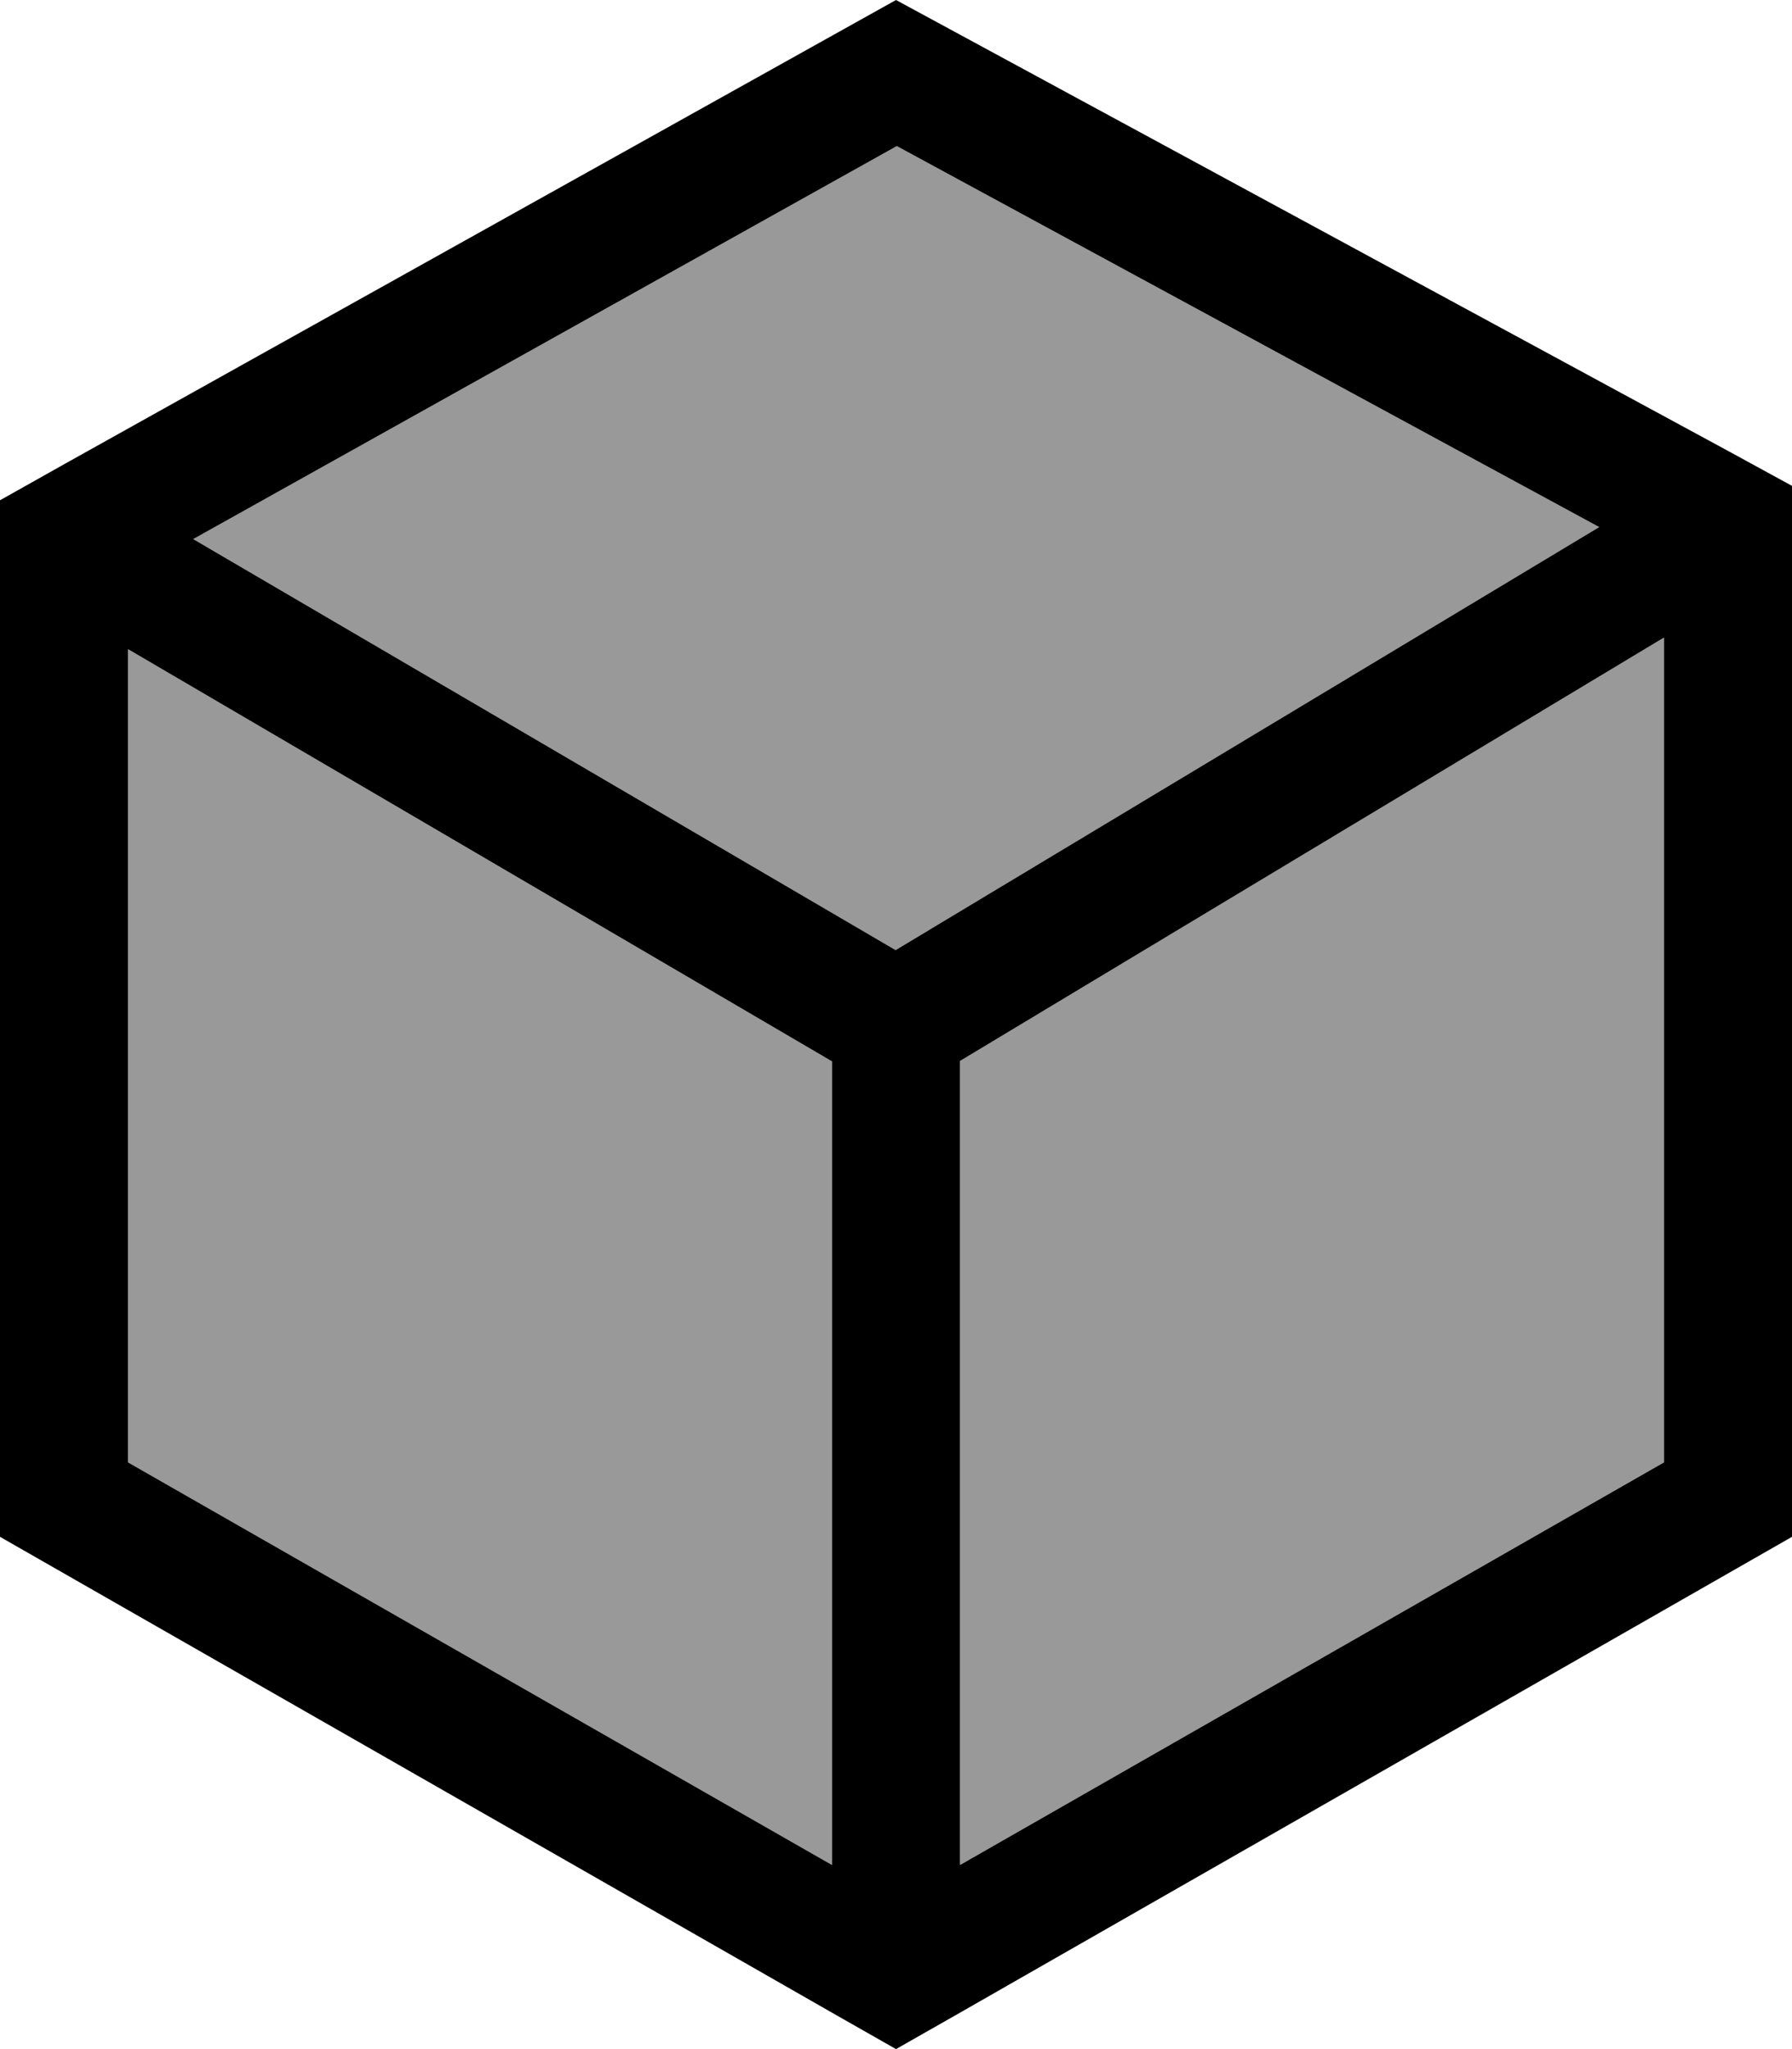
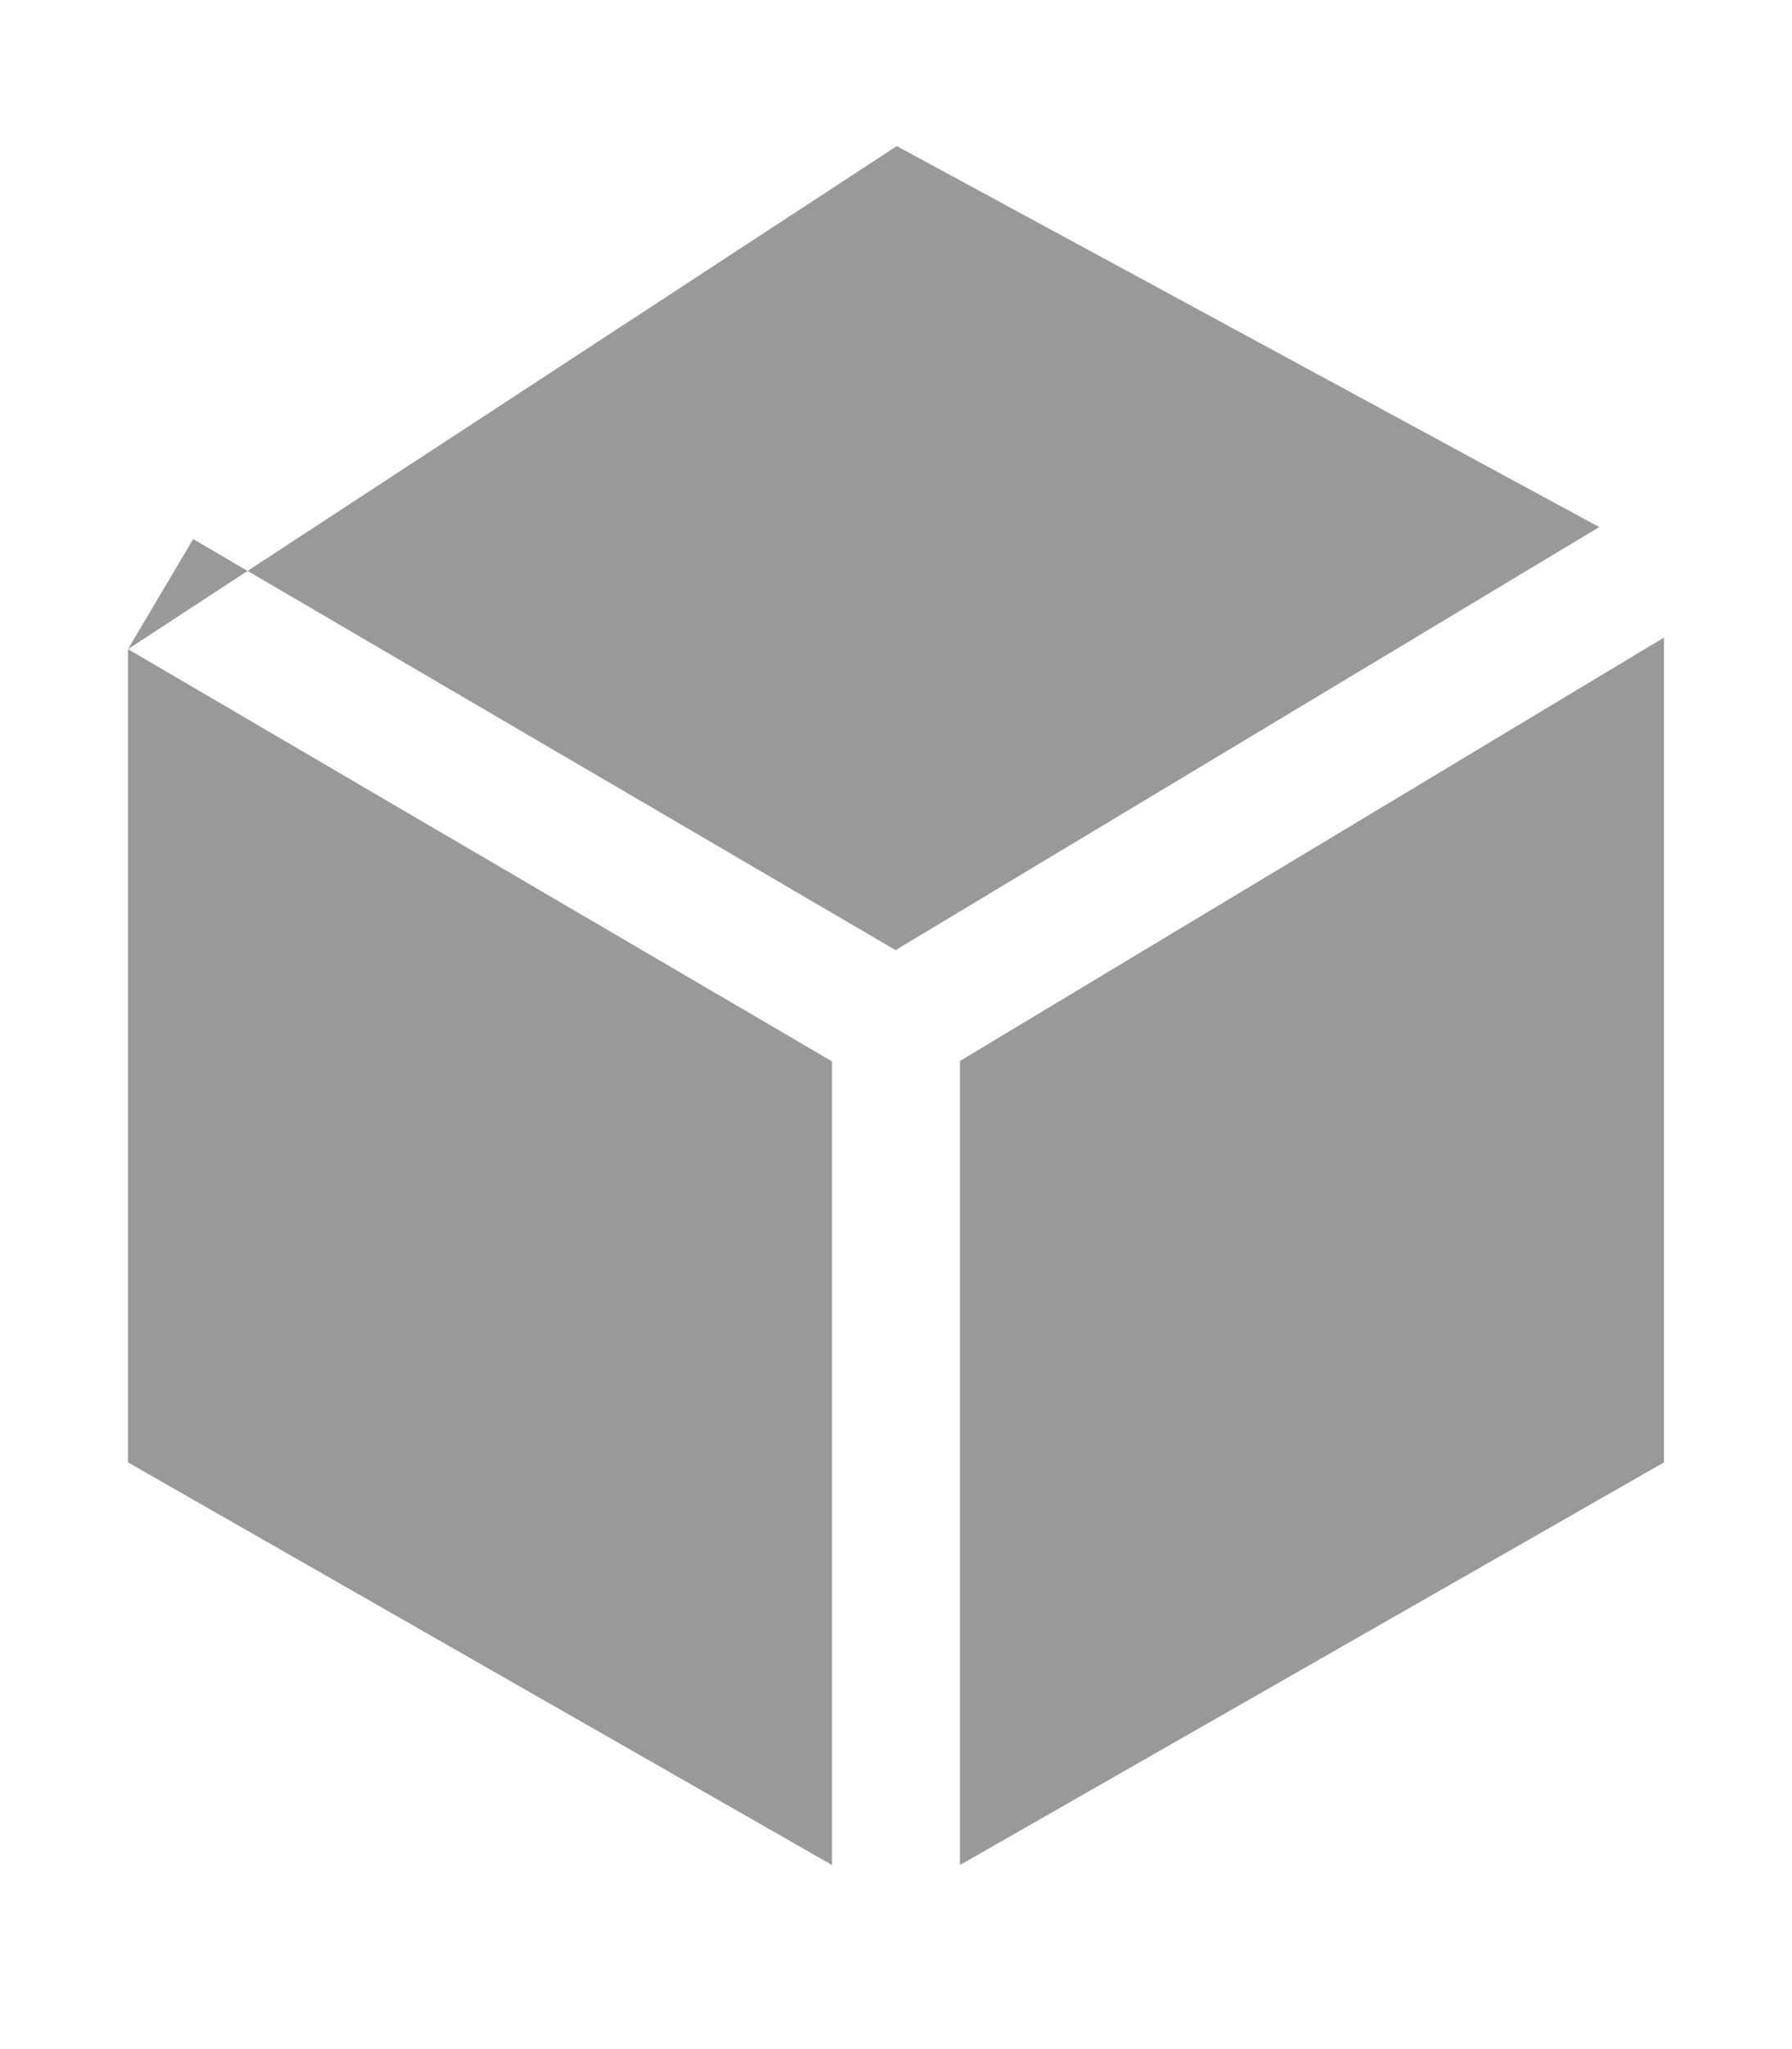
<svg xmlns="http://www.w3.org/2000/svg" viewBox="0 0 448 512">
  <defs>
    <style>.fa-secondary{opacity:.4}</style>
  </defs>
-   <path class="fa-secondary" d="M32 162.2l176 103L208 466 32 365.4l0-203.2zm16.3-27.5L224.2 36.5l175.6 95.2L223.9 237.4 48.3 134.7zM240 265.1L416 159.3l0 206.1L240 466l0-200.9z" />
-   <path class="fa-primary" d="M208 502.9l16 9.1 16-9.1L448 384l0-243.9 0-18.7-16.3-8.9L224 0 16.2 115.9 0 125l0 18.5L0 384 208 502.9zM32 365.4l0-203.2 176 103L208 466 32 365.4zM48.3 134.7L224.2 36.5l175.6 95.2L223.9 237.4 48.3 134.7zM416 159.3l0 206.1L240 466l0-200.9L416 159.3z" />
+   <path class="fa-secondary" d="M32 162.2l176 103L208 466 32 365.4l0-203.2zL224.2 36.5l175.6 95.2L223.9 237.4 48.3 134.7zM240 265.1L416 159.3l0 206.1L240 466l0-200.9z" />
</svg>